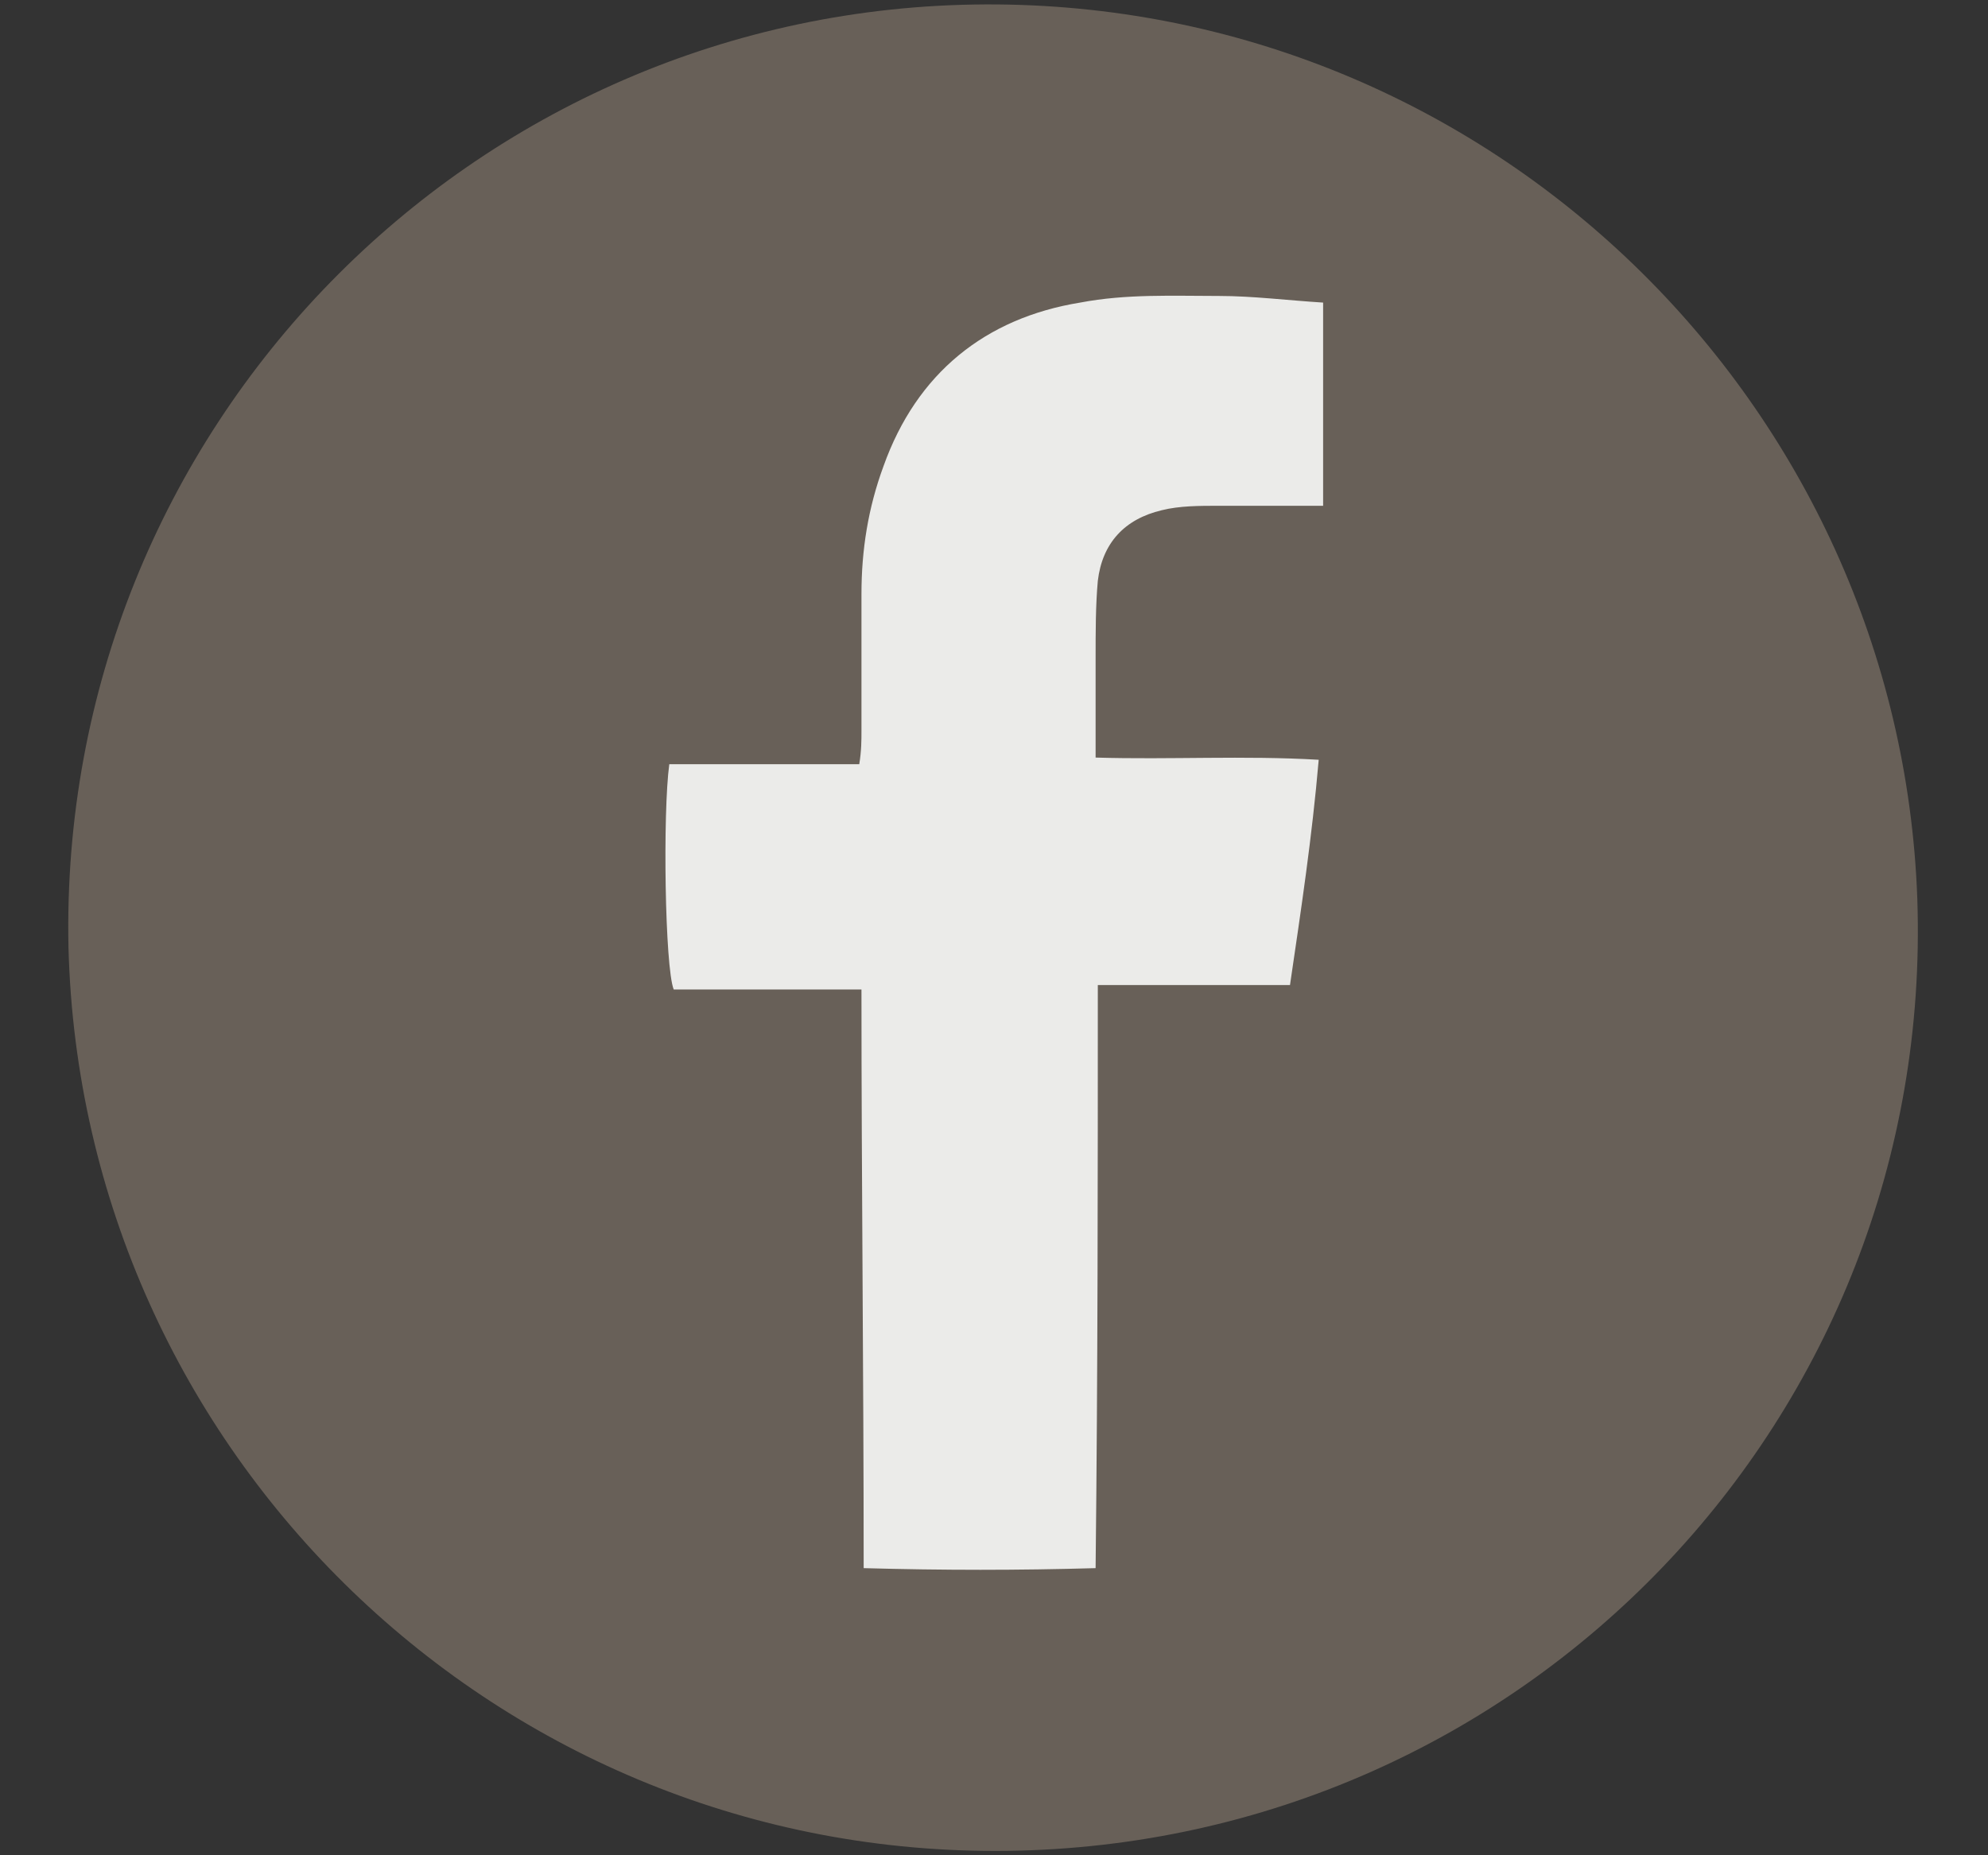
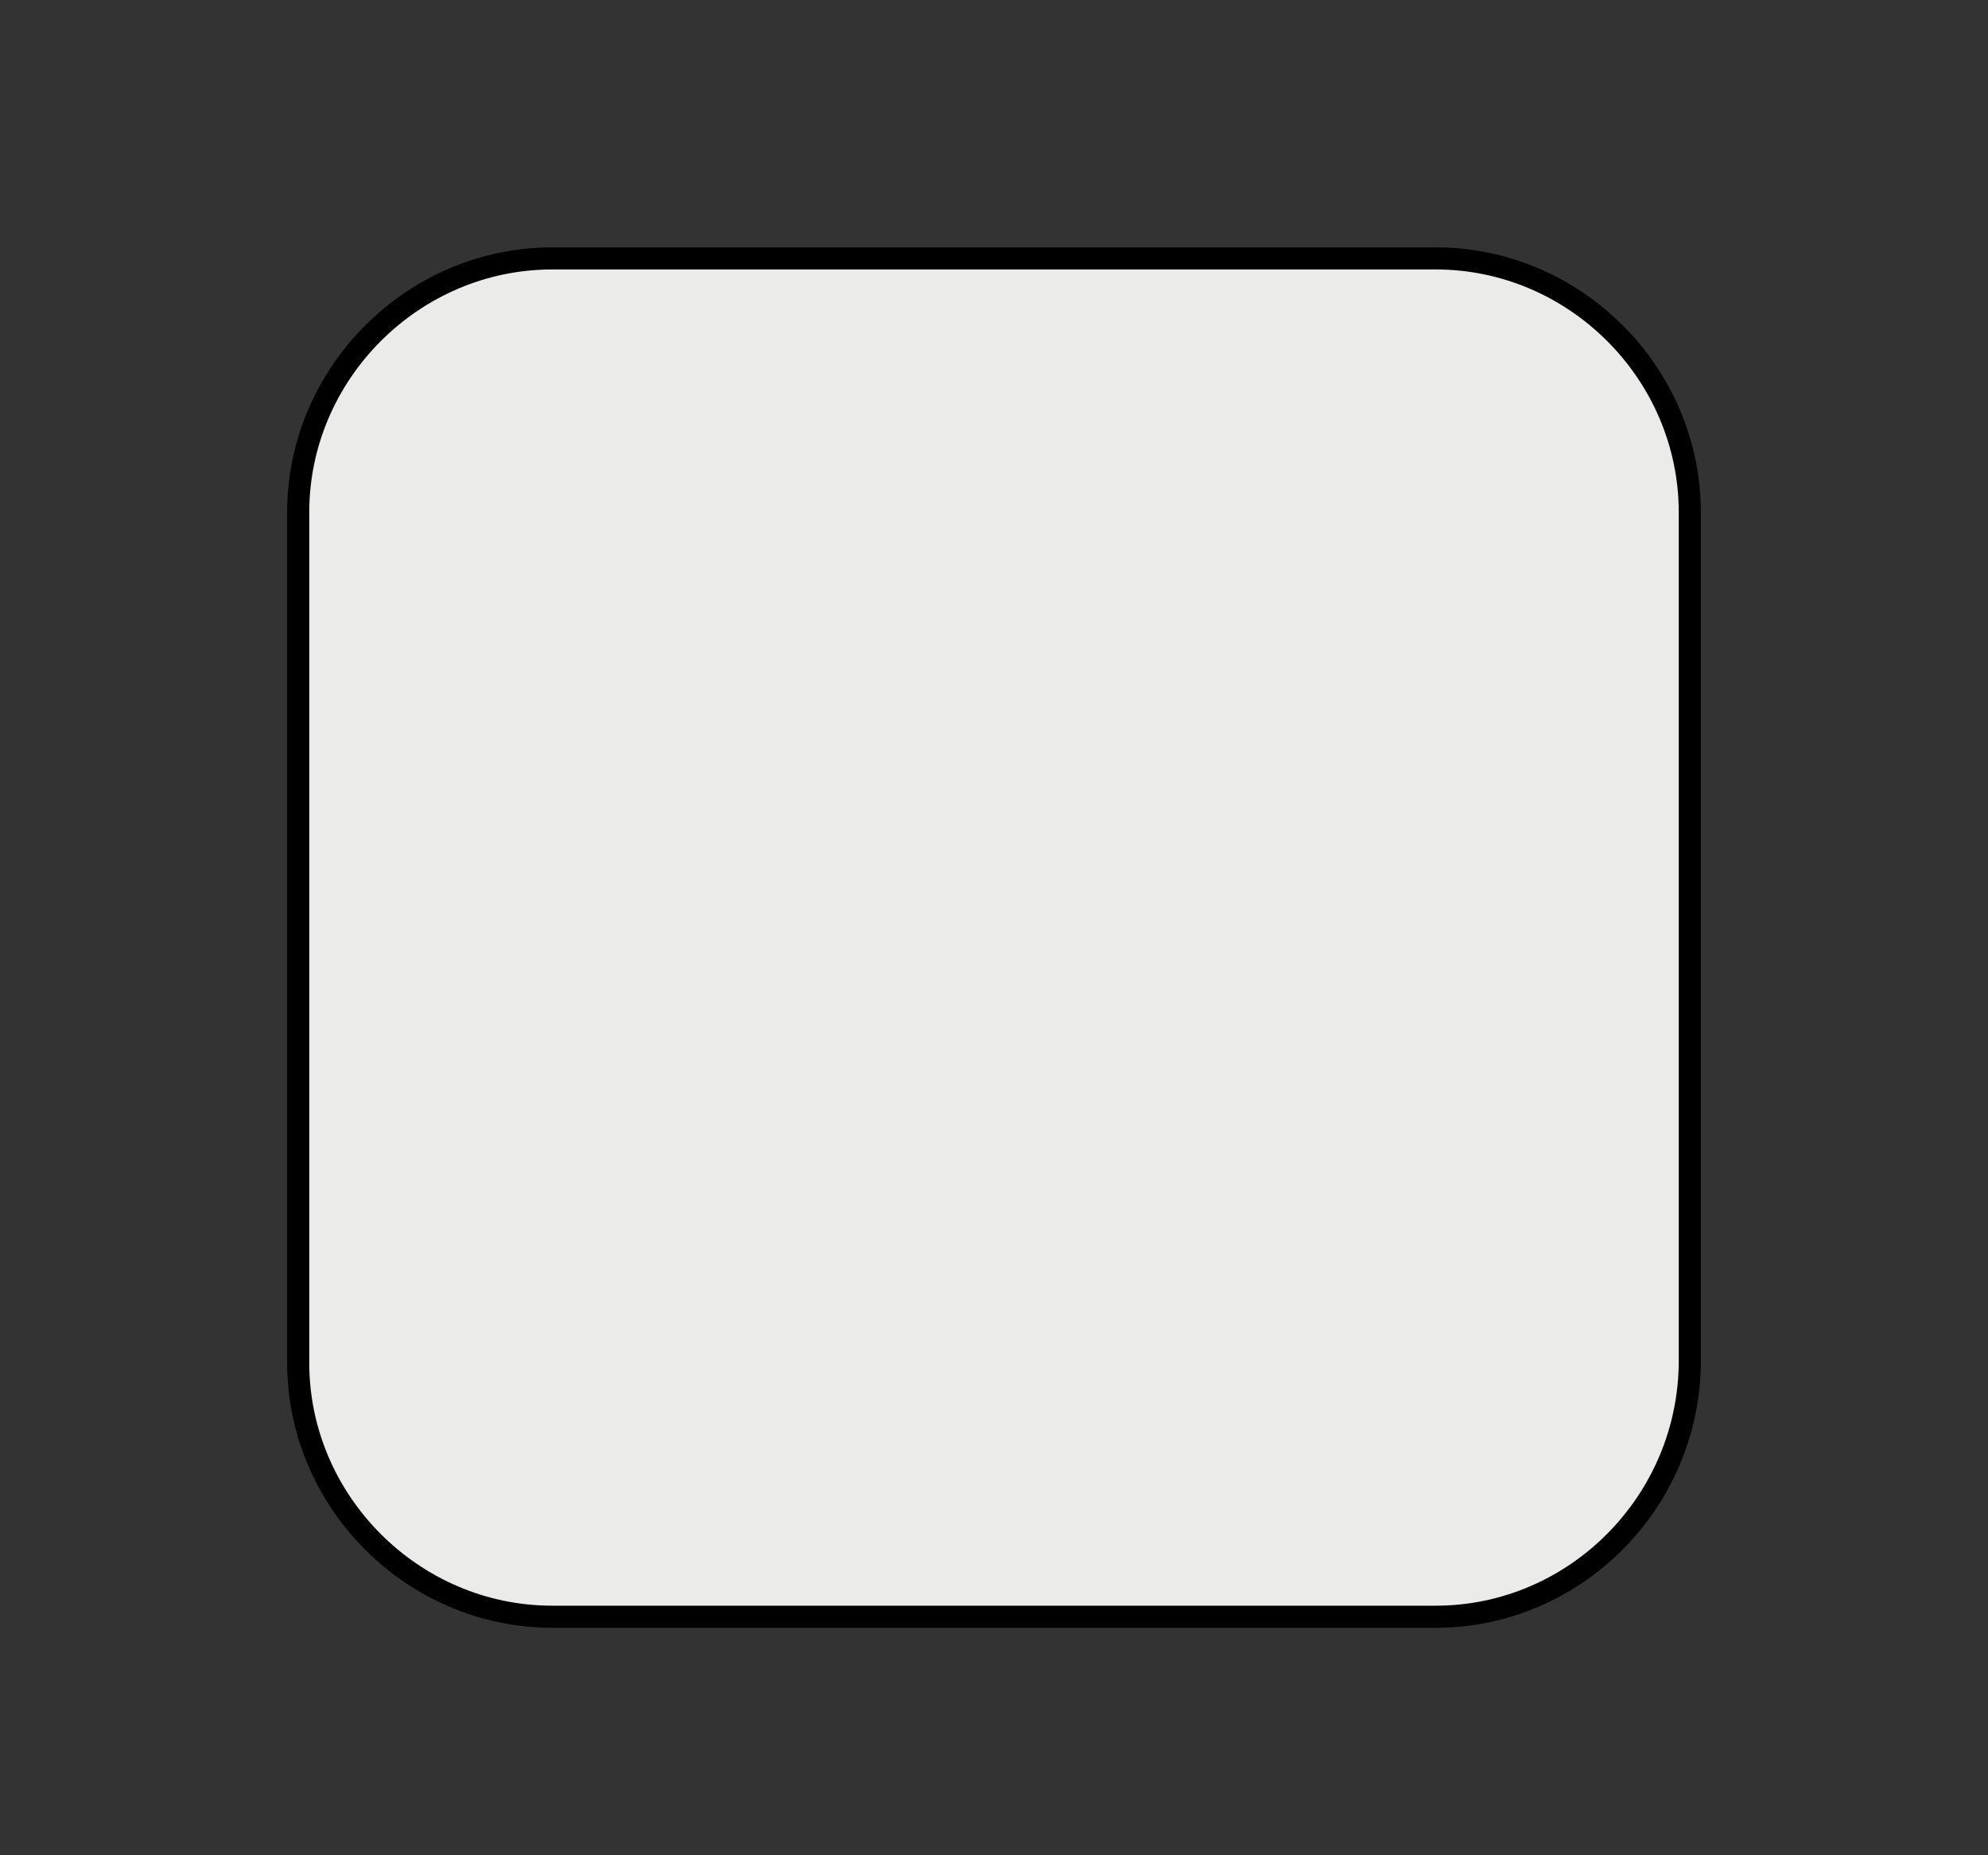
<svg xmlns="http://www.w3.org/2000/svg" version="1.1" id="圖層_1" x="0px" y="0px" viewBox="0 0 90 84" style="enable-background:new 0 0 90 84;" xml:space="preserve">
  <rect x="0" y="0" width="90" height="84" fill="#333333" stroke="none" />
  <style type="text/css">
	.st0{fill:#EBEBE9;stroke:#000000;stroke-miterlimit:10;}
	.st1{fill:#686058;}
</style>
  <path class="st0" d="M65,73.2H25c-6.3,0-11.5-5.2-11.5-11.5V23.2c0-6.3,5.2-11.5,11.5-11.5h40c6.3,0,11.5,5.2,11.5,11.5v38.4  C76.5,68,71.3,73.2,65,73.2z" />
  <g>
-     <path class="st1" d="M44.6,0.2C67.5,0.1,86,18.3,86.8,40.7C87.6,64.2,69,83.5,45.6,83.8c-23,0.3-41.9-18-42.5-40.9   C2.6,19.4,21.4,0.3,44.6,0.2z M49.7,44.6c3,0,5.8,0,8.7,0c0.5-3.4,1-6.7,1.3-10.2c-3.4-0.2-6.7,0-10.1-0.1c0-1.6,0-3.1,0-4.5   c0-1.2,0-2.4,0.1-3.5c0.2-1.7,1.2-2.8,2.9-3.2c0.8-0.2,1.7-0.2,2.6-0.2c1.5,0,3.1,0,4.7,0c0-3.1,0-6.1,0-9.2   c-1.6-0.1-3.2-0.3-4.7-0.3c-2.1,0-4.2-0.1-6.3,0.3c-4.3,0.7-7.4,3.2-8.9,7.4c-0.7,1.9-1,3.8-1,5.8c0,2.1,0,4.1,0,6.2   c0,0.4,0,0.9-0.1,1.5c-2.9,0-5.8,0-8.6,0c-0.3,2.2-0.2,9.2,0.2,10.2c2.8,0,5.6,0,8.5,0c0,8.8,0.1,17.4,0.1,26.2   c3.6,0.1,7,0.1,10.5,0C49.7,62,49.7,53.4,49.7,44.6z" />
-   </g>
+     </g>
</svg>